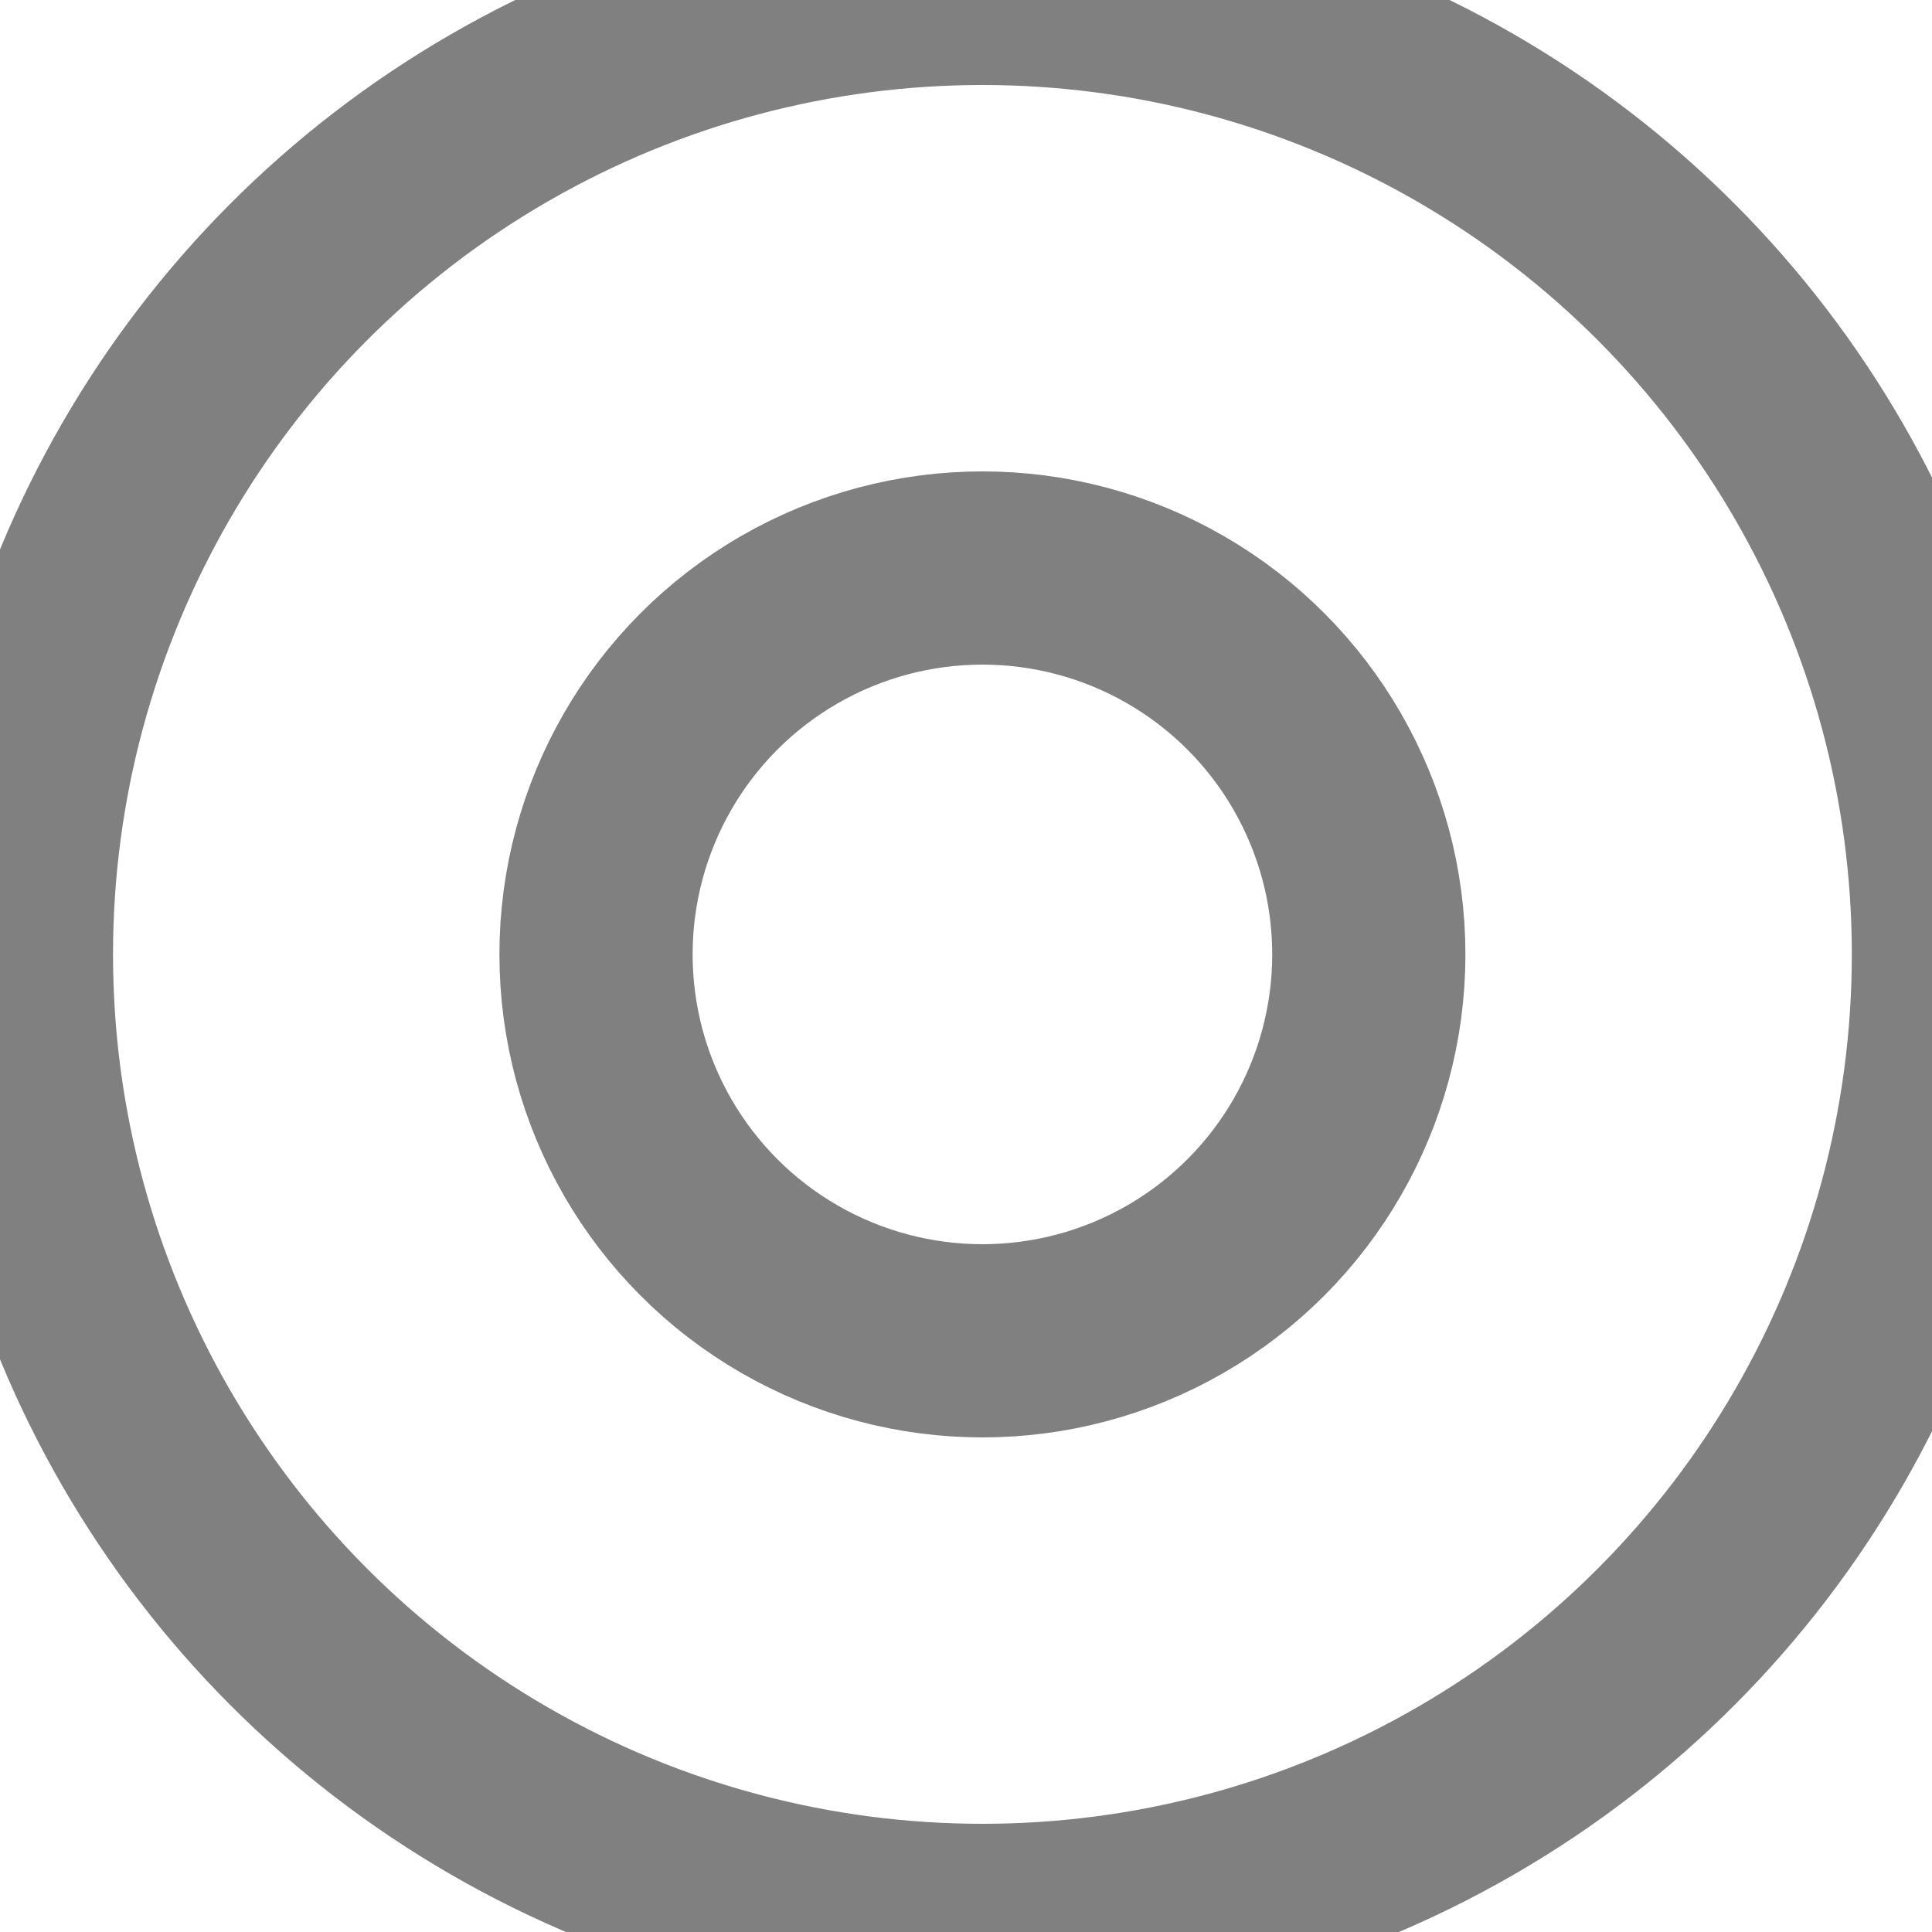
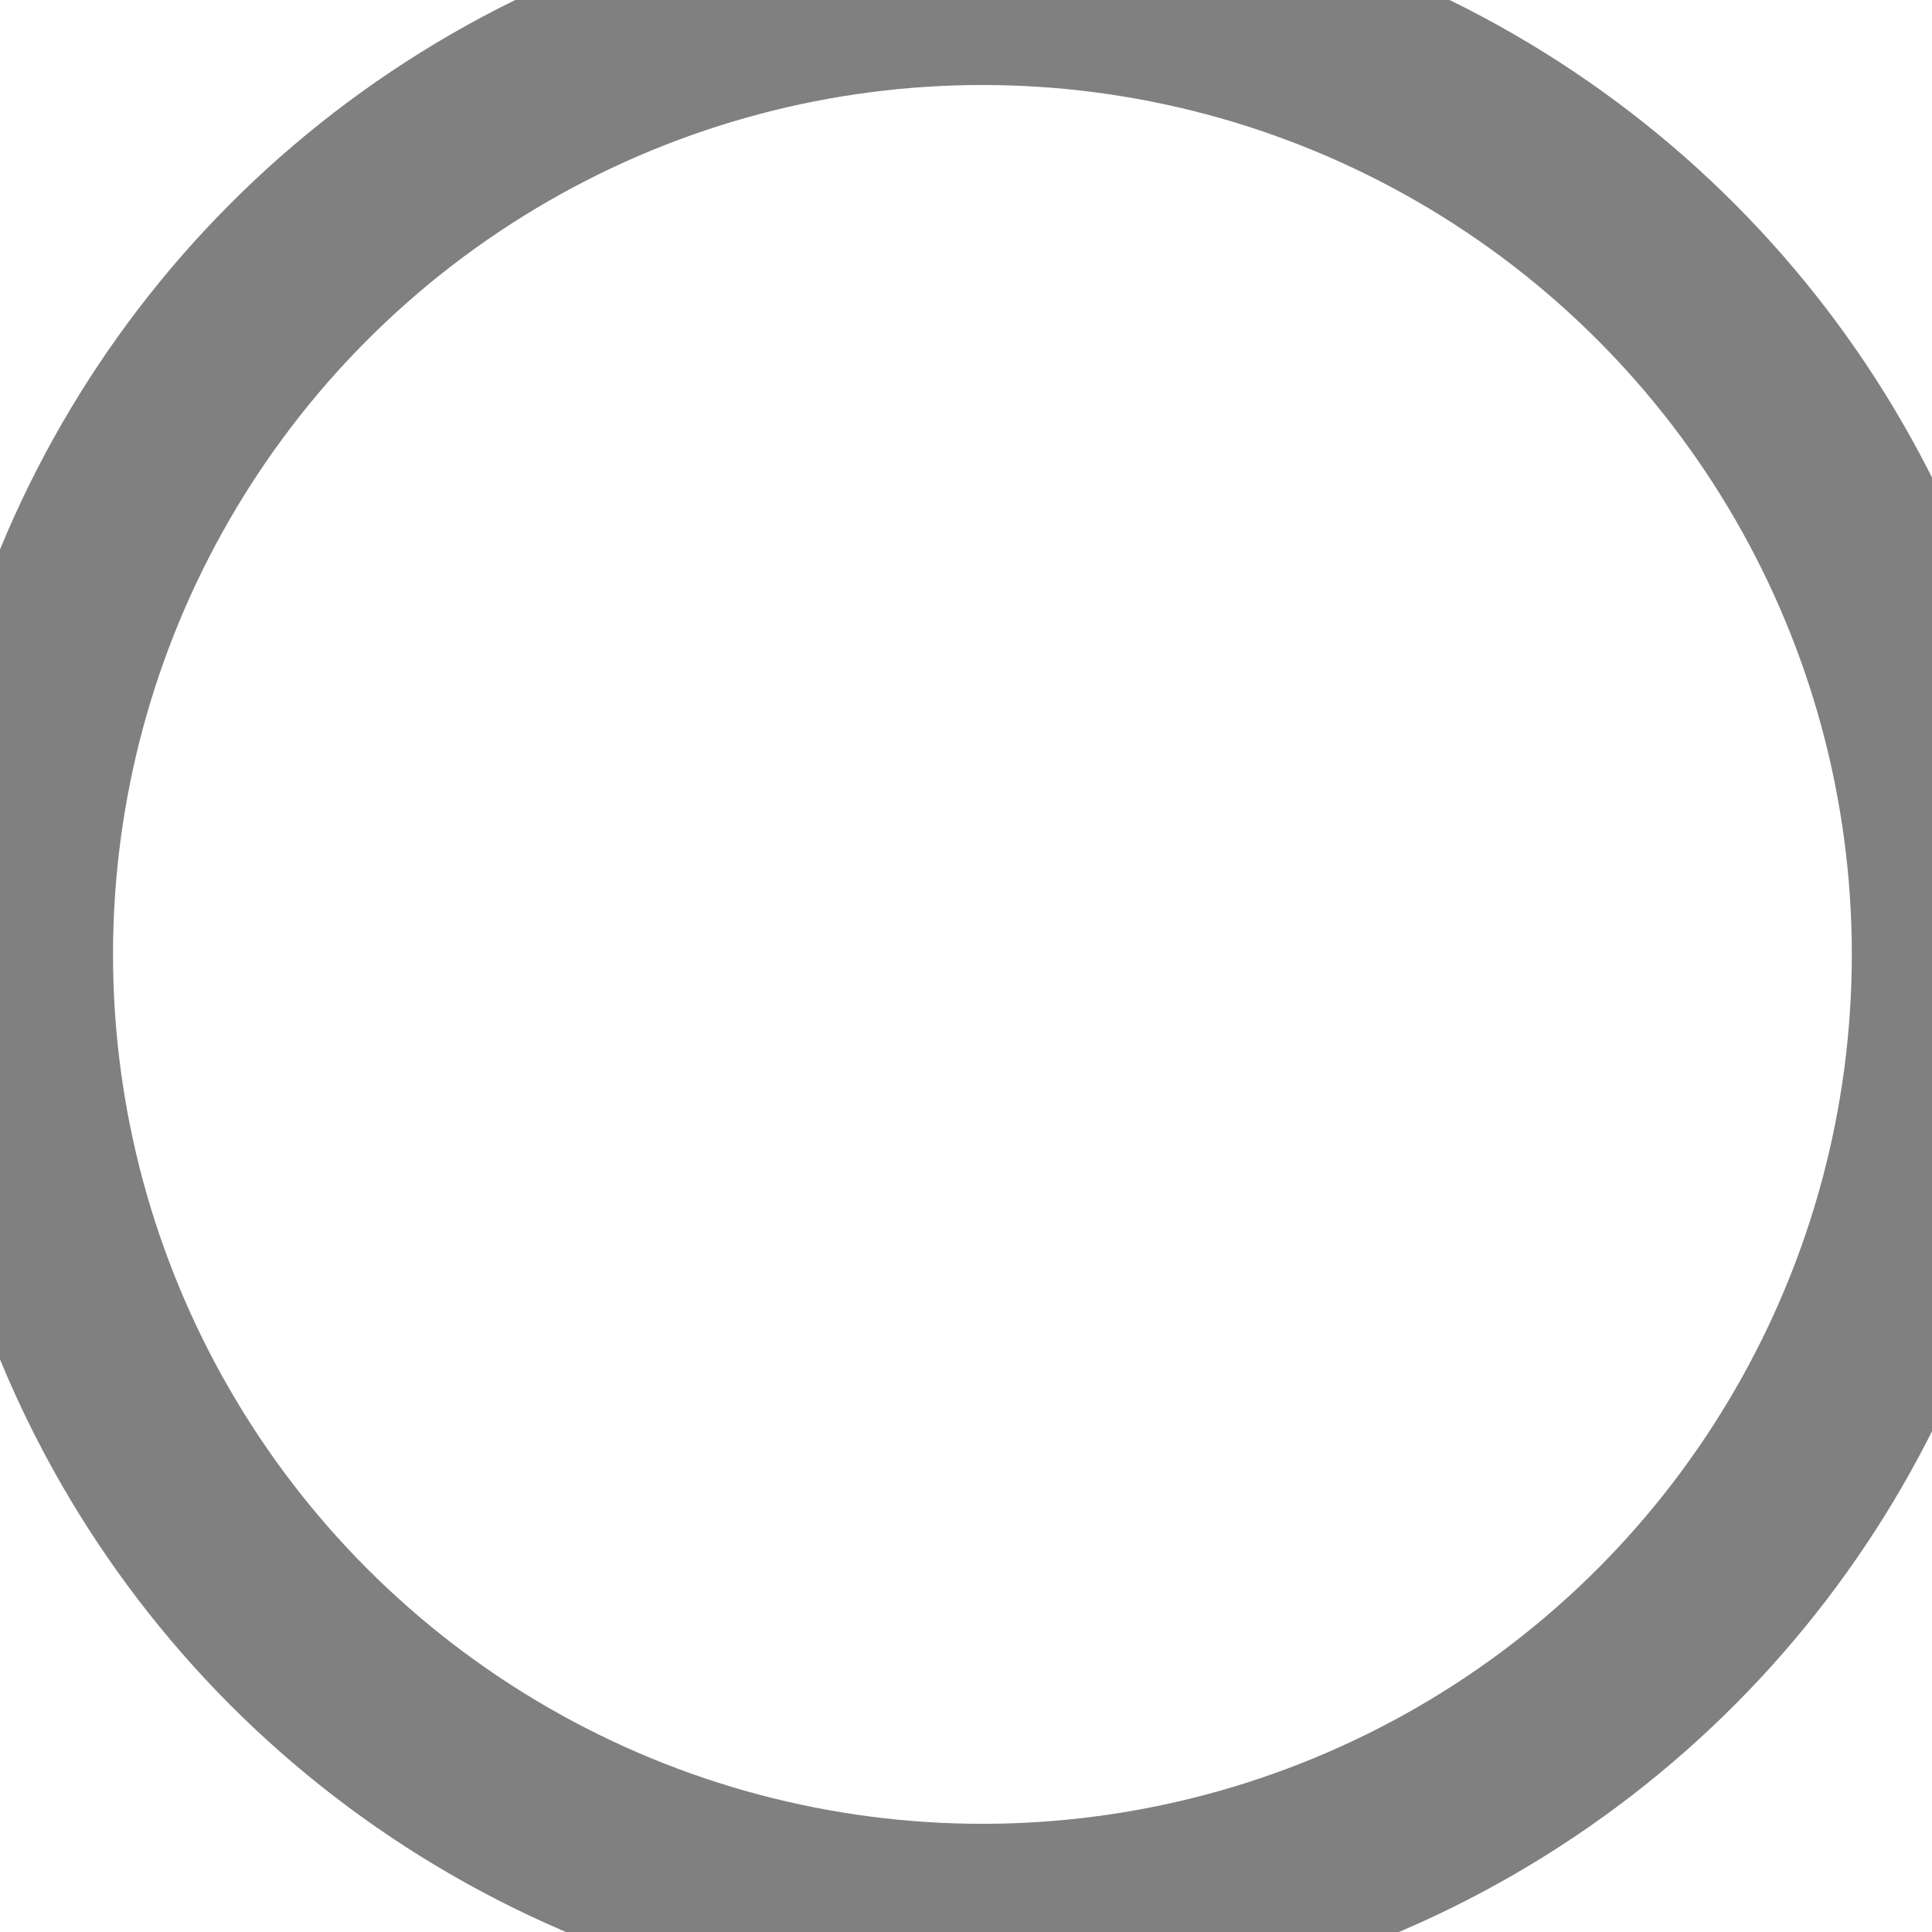
<svg xmlns="http://www.w3.org/2000/svg" version="1.1" baseProfile="tiny" id="Layer_1" x="0px" y="0px" viewBox="0 0 20 20" xml:space="preserve">
  <circle fill="none" stroke="#808080" stroke-width="2" stroke-linecap="round" stroke-miterlimit="10" cx="10.17" cy="9.88" r="10" />
-   <circle fill="none" stroke="#808080" stroke-width="2" stroke-linecap="round" stroke-miterlimit="10" cx="10.17" cy="9.88" r="4" />
</svg>